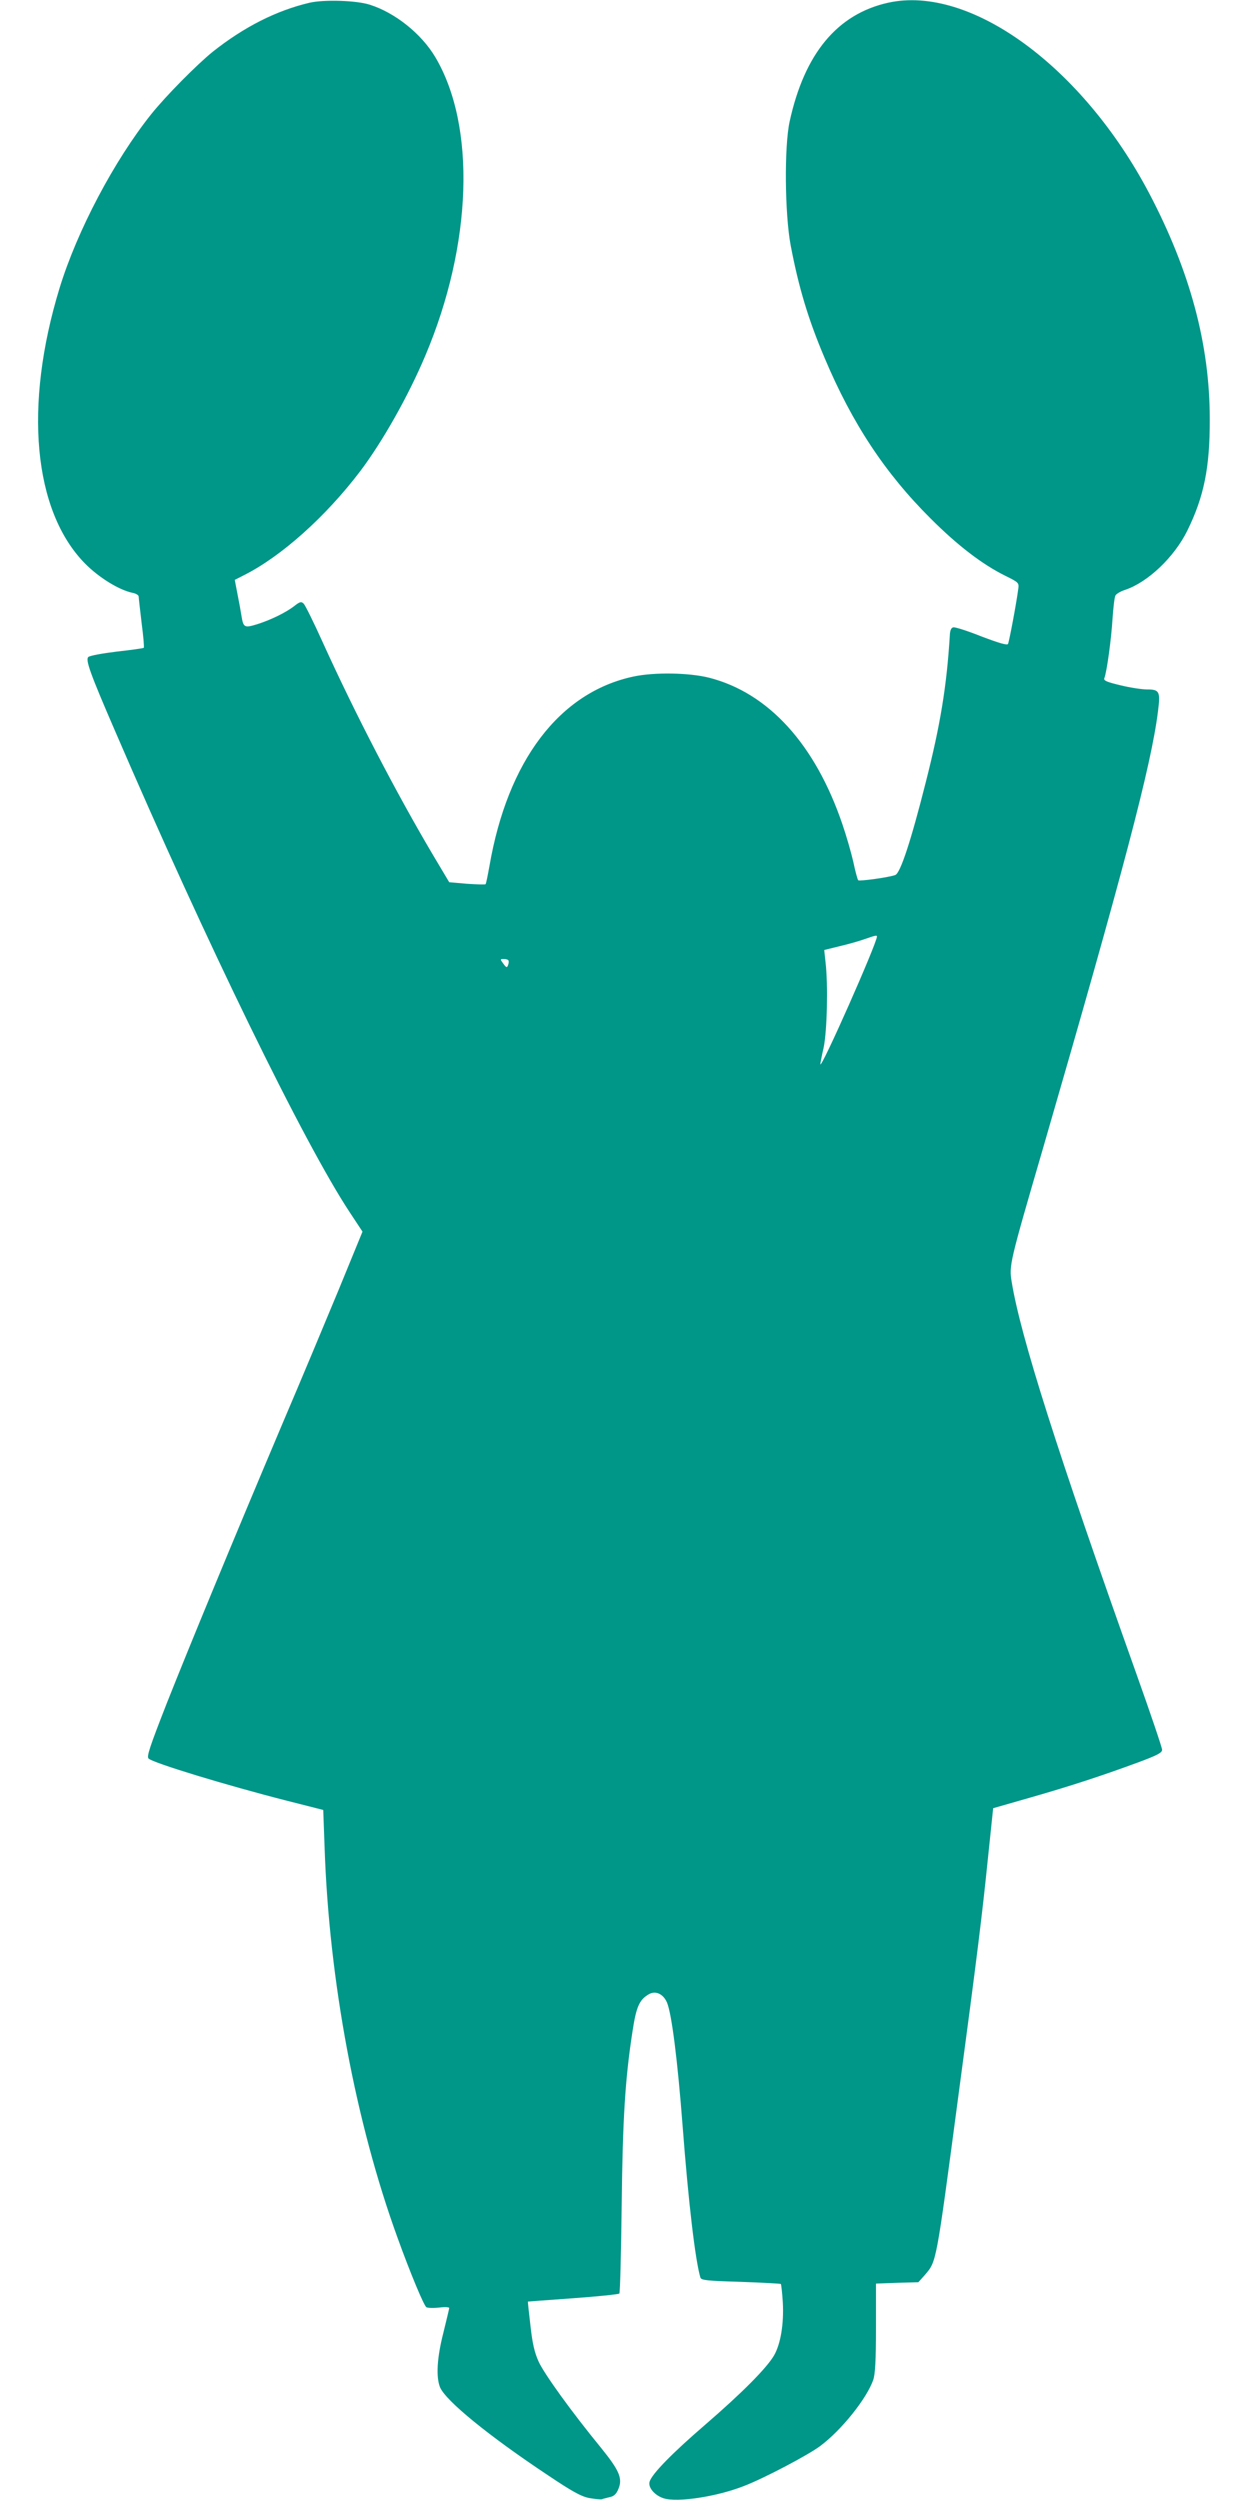
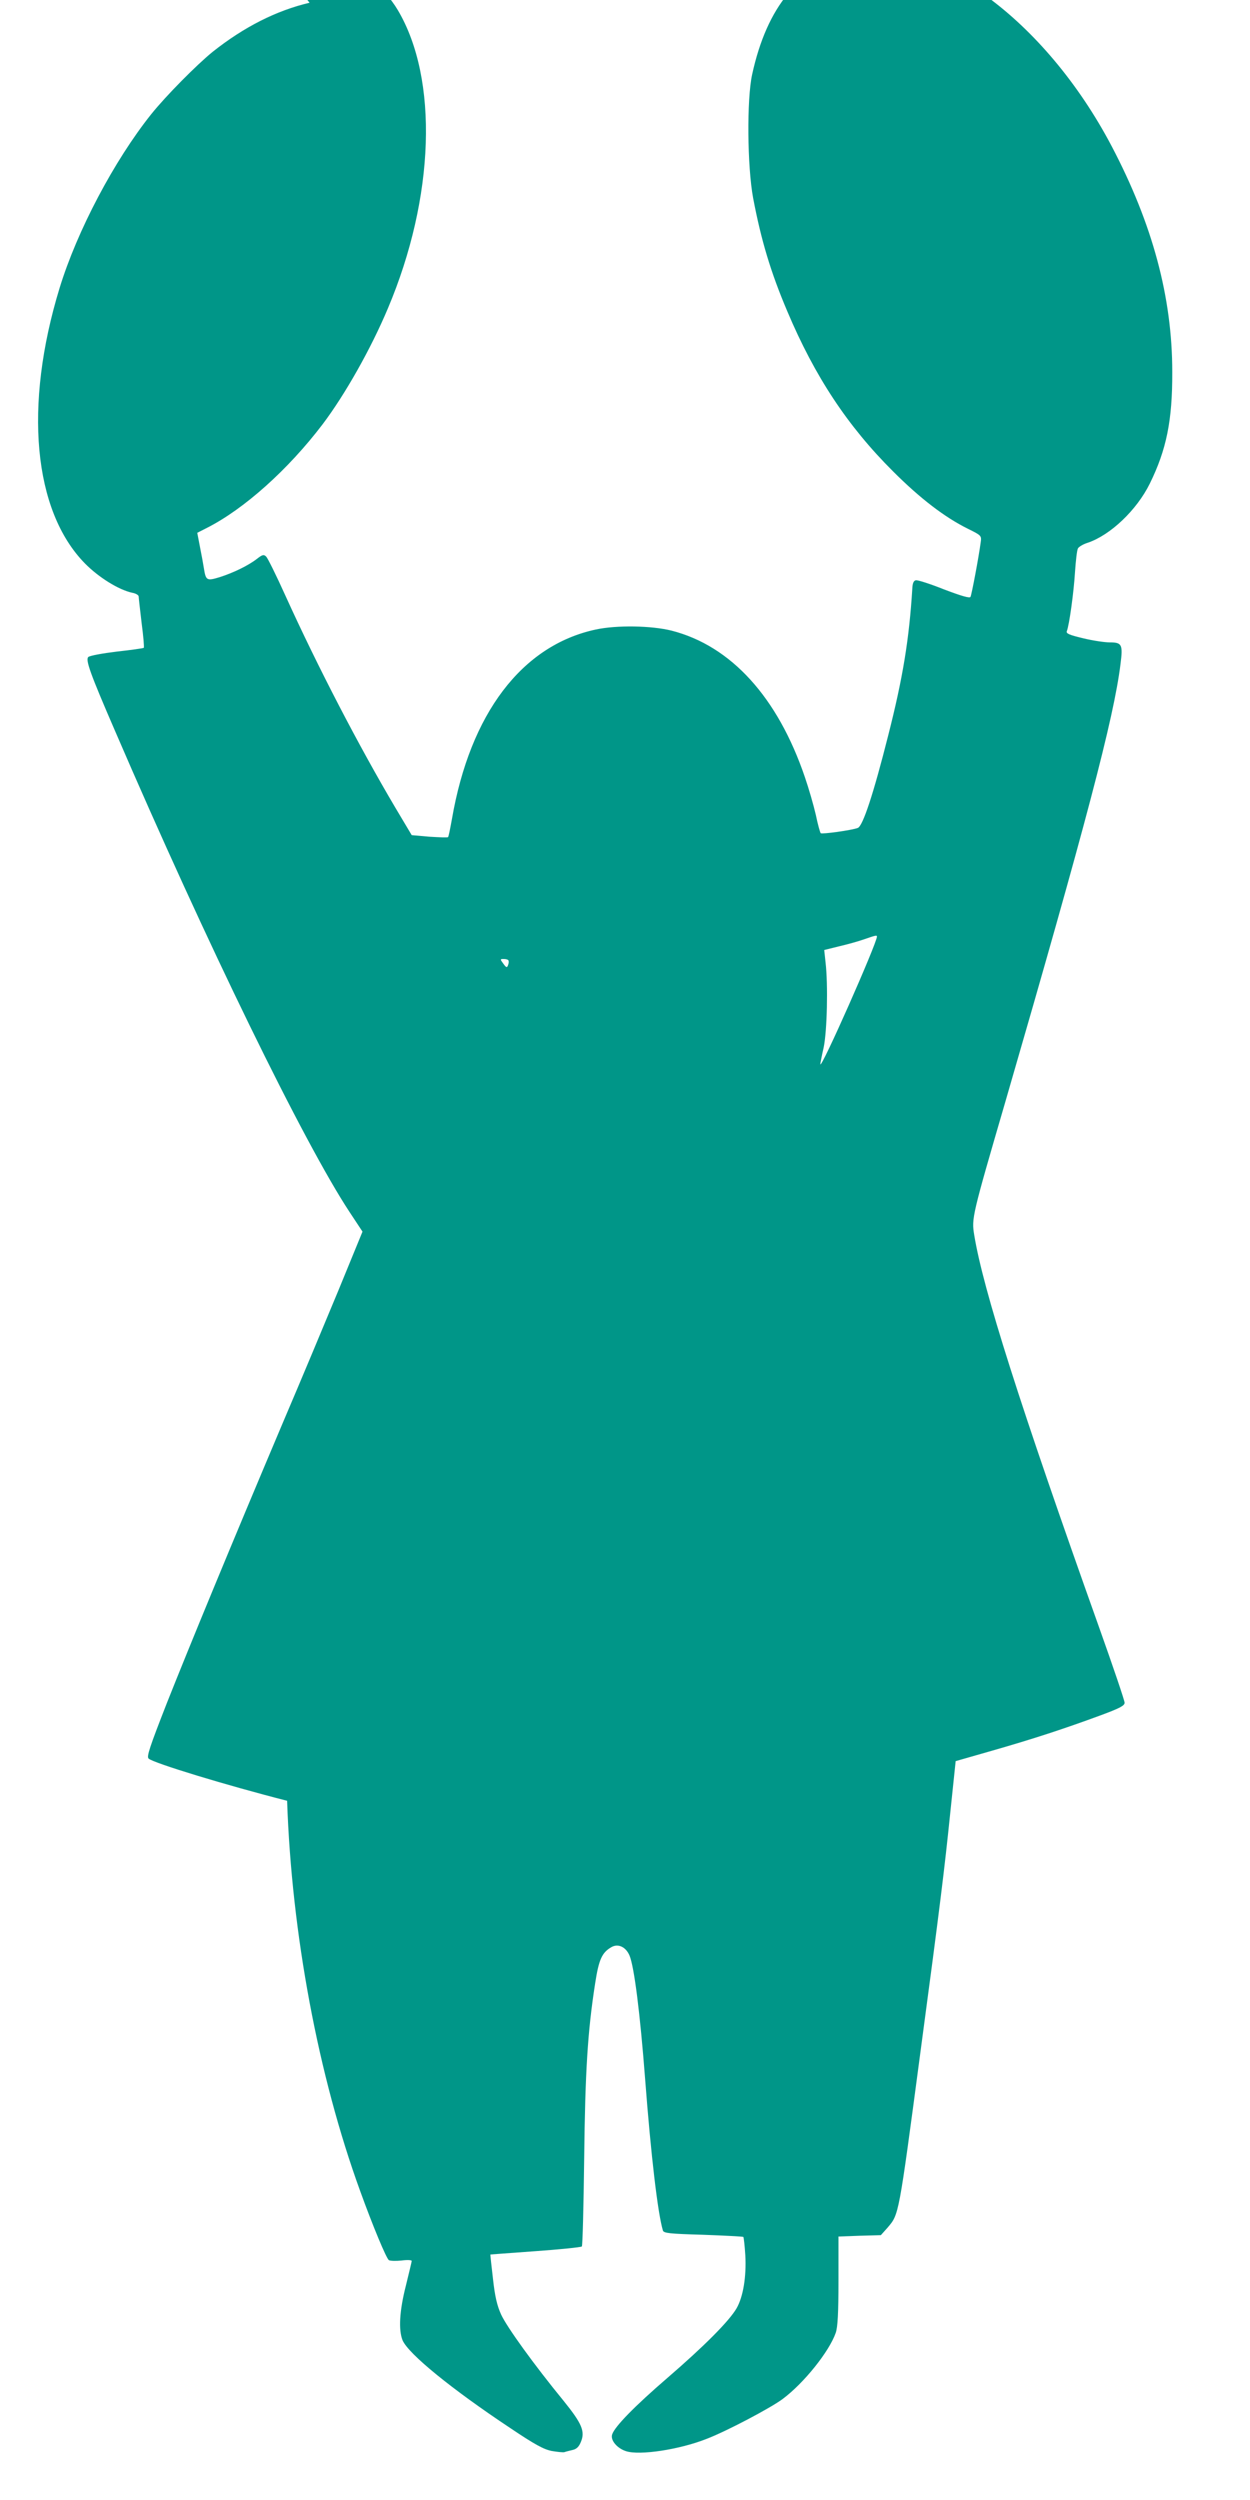
<svg xmlns="http://www.w3.org/2000/svg" version="1.0" width="640pt" height="1280pt" viewBox="0 0 640 1280" preserveAspectRatio="xMidYMid meet">
  <g transform="translate(0,1280) scale(0.1,-0.1)" fill="#009688" stroke="none">
-     <path d="M1585 12786 c-170 -40 -336 -124 -497 -252 -81 -66 -237 -223 -314 -319 -189 -237 -379 -596 -469 -890 -184 -602 -135 -1140 130 -1410 71 -72 173 -135 242 -150 18 -3 33 -12 33 -19 0 -6 7 -67 15 -135 9 -68 14 -126 11 -128 -2 -2 -64 -11 -137 -19 -74 -9 -140 -21 -147 -28 -15 -15 10 -85 136 -376 470 -1091 968 -2111 1202 -2466 l66 -100 -123 -300 c-68 -164 -195 -468 -283 -674 -269 -636 -482 -1153 -595 -1438 -90 -230 -105 -276 -94 -286 25 -23 399 -137 709 -216 l185 -47 7 -194 c23 -679 159 -1407 374 -1998 65 -180 134 -345 147 -354 7 -4 36 -5 64 -2 29 4 53 3 53 -2 0 -4 -14 -61 -30 -127 -33 -129 -38 -226 -17 -279 30 -70 251 -250 552 -450 125 -84 171 -109 212 -117 29 -5 58 -8 65 -6 7 3 26 7 41 11 20 4 33 16 43 41 23 54 5 95 -87 209 -154 188 -292 380 -321 443 -21 46 -32 93 -42 184 -8 68 -14 123 -13 124 1 0 105 8 231 17 126 9 232 20 237 24 4 4 9 206 12 448 5 450 18 654 56 898 19 124 35 159 84 187 34 19 73 1 92 -43 24 -57 54 -293 80 -632 30 -394 65 -689 91 -776 4 -14 34 -17 205 -22 111 -4 204 -9 207 -11 2 -3 7 -45 10 -94 6 -110 -11 -213 -45 -272 -38 -65 -164 -192 -354 -356 -166 -143 -271 -250 -283 -290 -9 -29 25 -70 71 -85 70 -23 274 8 413 63 102 39 329 159 389 204 110 82 239 244 272 339 10 29 14 100 14 267 l0 226 109 4 108 3 34 38 c59 70 56 51 169 902 100 746 124 945 152 1219 l28 268 185 53 c213 61 371 113 553 180 103 38 127 51 127 66 0 11 -59 185 -131 387 -406 1139 -594 1731 -639 2008 -14 85 -12 94 160 684 411 1417 555 1963 589 2239 13 101 7 111 -56 111 -25 0 -86 9 -135 21 -71 17 -88 24 -84 36 13 32 36 203 42 303 4 58 10 112 15 121 4 8 27 22 50 29 116 39 251 167 318 303 85 173 116 322 115 572 0 382 -101 757 -310 1155 -342 650 -917 1069 -1337 976 -260 -58 -428 -260 -504 -608 -28 -128 -25 -471 5 -633 41 -216 90 -380 175 -580 141 -334 309 -588 542 -820 137 -137 263 -234 382 -293 71 -35 71 -36 66 -71 -10 -75 -46 -266 -52 -278 -4 -8 -45 4 -135 38 -70 28 -135 49 -145 47 -11 -2 -17 -15 -18 -43 -16 -258 -48 -455 -123 -750 -76 -301 -130 -465 -156 -475 -31 -12 -184 -33 -190 -27 -3 3 -15 45 -25 94 -11 48 -36 135 -56 193 -139 409 -378 672 -682 750 -103 26 -281 29 -388 6 -379 -81 -644 -431 -737 -970 -9 -49 -17 -91 -20 -93 -2 -3 -45 -1 -95 2 l-91 8 -84 141 c-188 318 -395 716 -563 1086 -46 102 -90 191 -98 199 -12 12 -19 11 -47 -11 -45 -35 -122 -72 -191 -94 -66 -20 -71 -18 -81 45 -3 20 -12 69 -20 109 l-14 73 49 25 c190 96 416 298 593 531 114 151 247 386 334 593 240 568 260 1174 51 1527 -71 120 -206 228 -336 269 -69 22 -234 27 -308 10z m2905 -4781 c0 -34 -287 -683 -290 -654 0 4 7 42 17 85 18 86 23 322 10 435 l-7 65 77 19 c43 10 100 26 128 36 55 19 65 22 65 14z m-1887 -122 c3 -5 2 -15 -2 -25 -5 -14 -9 -13 -24 8 -17 23 -17 24 2 24 11 0 22 -3 24 -7z" />
+     <path d="M1585 12786 c-170 -40 -336 -124 -497 -252 -81 -66 -237 -223 -314 -319 -189 -237 -379 -596 -469 -890 -184 -602 -135 -1140 130 -1410 71 -72 173 -135 242 -150 18 -3 33 -12 33 -19 0 -6 7 -67 15 -135 9 -68 14 -126 11 -128 -2 -2 -64 -11 -137 -19 -74 -9 -140 -21 -147 -28 -15 -15 10 -85 136 -376 470 -1091 968 -2111 1202 -2466 l66 -100 -123 -300 c-68 -164 -195 -468 -283 -674 -269 -636 -482 -1153 -595 -1438 -90 -230 -105 -276 -94 -286 25 -23 399 -137 709 -216 c23 -679 159 -1407 374 -1998 65 -180 134 -345 147 -354 7 -4 36 -5 64 -2 29 4 53 3 53 -2 0 -4 -14 -61 -30 -127 -33 -129 -38 -226 -17 -279 30 -70 251 -250 552 -450 125 -84 171 -109 212 -117 29 -5 58 -8 65 -6 7 3 26 7 41 11 20 4 33 16 43 41 23 54 5 95 -87 209 -154 188 -292 380 -321 443 -21 46 -32 93 -42 184 -8 68 -14 123 -13 124 1 0 105 8 231 17 126 9 232 20 237 24 4 4 9 206 12 448 5 450 18 654 56 898 19 124 35 159 84 187 34 19 73 1 92 -43 24 -57 54 -293 80 -632 30 -394 65 -689 91 -776 4 -14 34 -17 205 -22 111 -4 204 -9 207 -11 2 -3 7 -45 10 -94 6 -110 -11 -213 -45 -272 -38 -65 -164 -192 -354 -356 -166 -143 -271 -250 -283 -290 -9 -29 25 -70 71 -85 70 -23 274 8 413 63 102 39 329 159 389 204 110 82 239 244 272 339 10 29 14 100 14 267 l0 226 109 4 108 3 34 38 c59 70 56 51 169 902 100 746 124 945 152 1219 l28 268 185 53 c213 61 371 113 553 180 103 38 127 51 127 66 0 11 -59 185 -131 387 -406 1139 -594 1731 -639 2008 -14 85 -12 94 160 684 411 1417 555 1963 589 2239 13 101 7 111 -56 111 -25 0 -86 9 -135 21 -71 17 -88 24 -84 36 13 32 36 203 42 303 4 58 10 112 15 121 4 8 27 22 50 29 116 39 251 167 318 303 85 173 116 322 115 572 0 382 -101 757 -310 1155 -342 650 -917 1069 -1337 976 -260 -58 -428 -260 -504 -608 -28 -128 -25 -471 5 -633 41 -216 90 -380 175 -580 141 -334 309 -588 542 -820 137 -137 263 -234 382 -293 71 -35 71 -36 66 -71 -10 -75 -46 -266 -52 -278 -4 -8 -45 4 -135 38 -70 28 -135 49 -145 47 -11 -2 -17 -15 -18 -43 -16 -258 -48 -455 -123 -750 -76 -301 -130 -465 -156 -475 -31 -12 -184 -33 -190 -27 -3 3 -15 45 -25 94 -11 48 -36 135 -56 193 -139 409 -378 672 -682 750 -103 26 -281 29 -388 6 -379 -81 -644 -431 -737 -970 -9 -49 -17 -91 -20 -93 -2 -3 -45 -1 -95 2 l-91 8 -84 141 c-188 318 -395 716 -563 1086 -46 102 -90 191 -98 199 -12 12 -19 11 -47 -11 -45 -35 -122 -72 -191 -94 -66 -20 -71 -18 -81 45 -3 20 -12 69 -20 109 l-14 73 49 25 c190 96 416 298 593 531 114 151 247 386 334 593 240 568 260 1174 51 1527 -71 120 -206 228 -336 269 -69 22 -234 27 -308 10z m2905 -4781 c0 -34 -287 -683 -290 -654 0 4 7 42 17 85 18 86 23 322 10 435 l-7 65 77 19 c43 10 100 26 128 36 55 19 65 22 65 14z m-1887 -122 c3 -5 2 -15 -2 -25 -5 -14 -9 -13 -24 8 -17 23 -17 24 2 24 11 0 22 -3 24 -7z" />
  </g>
</svg>